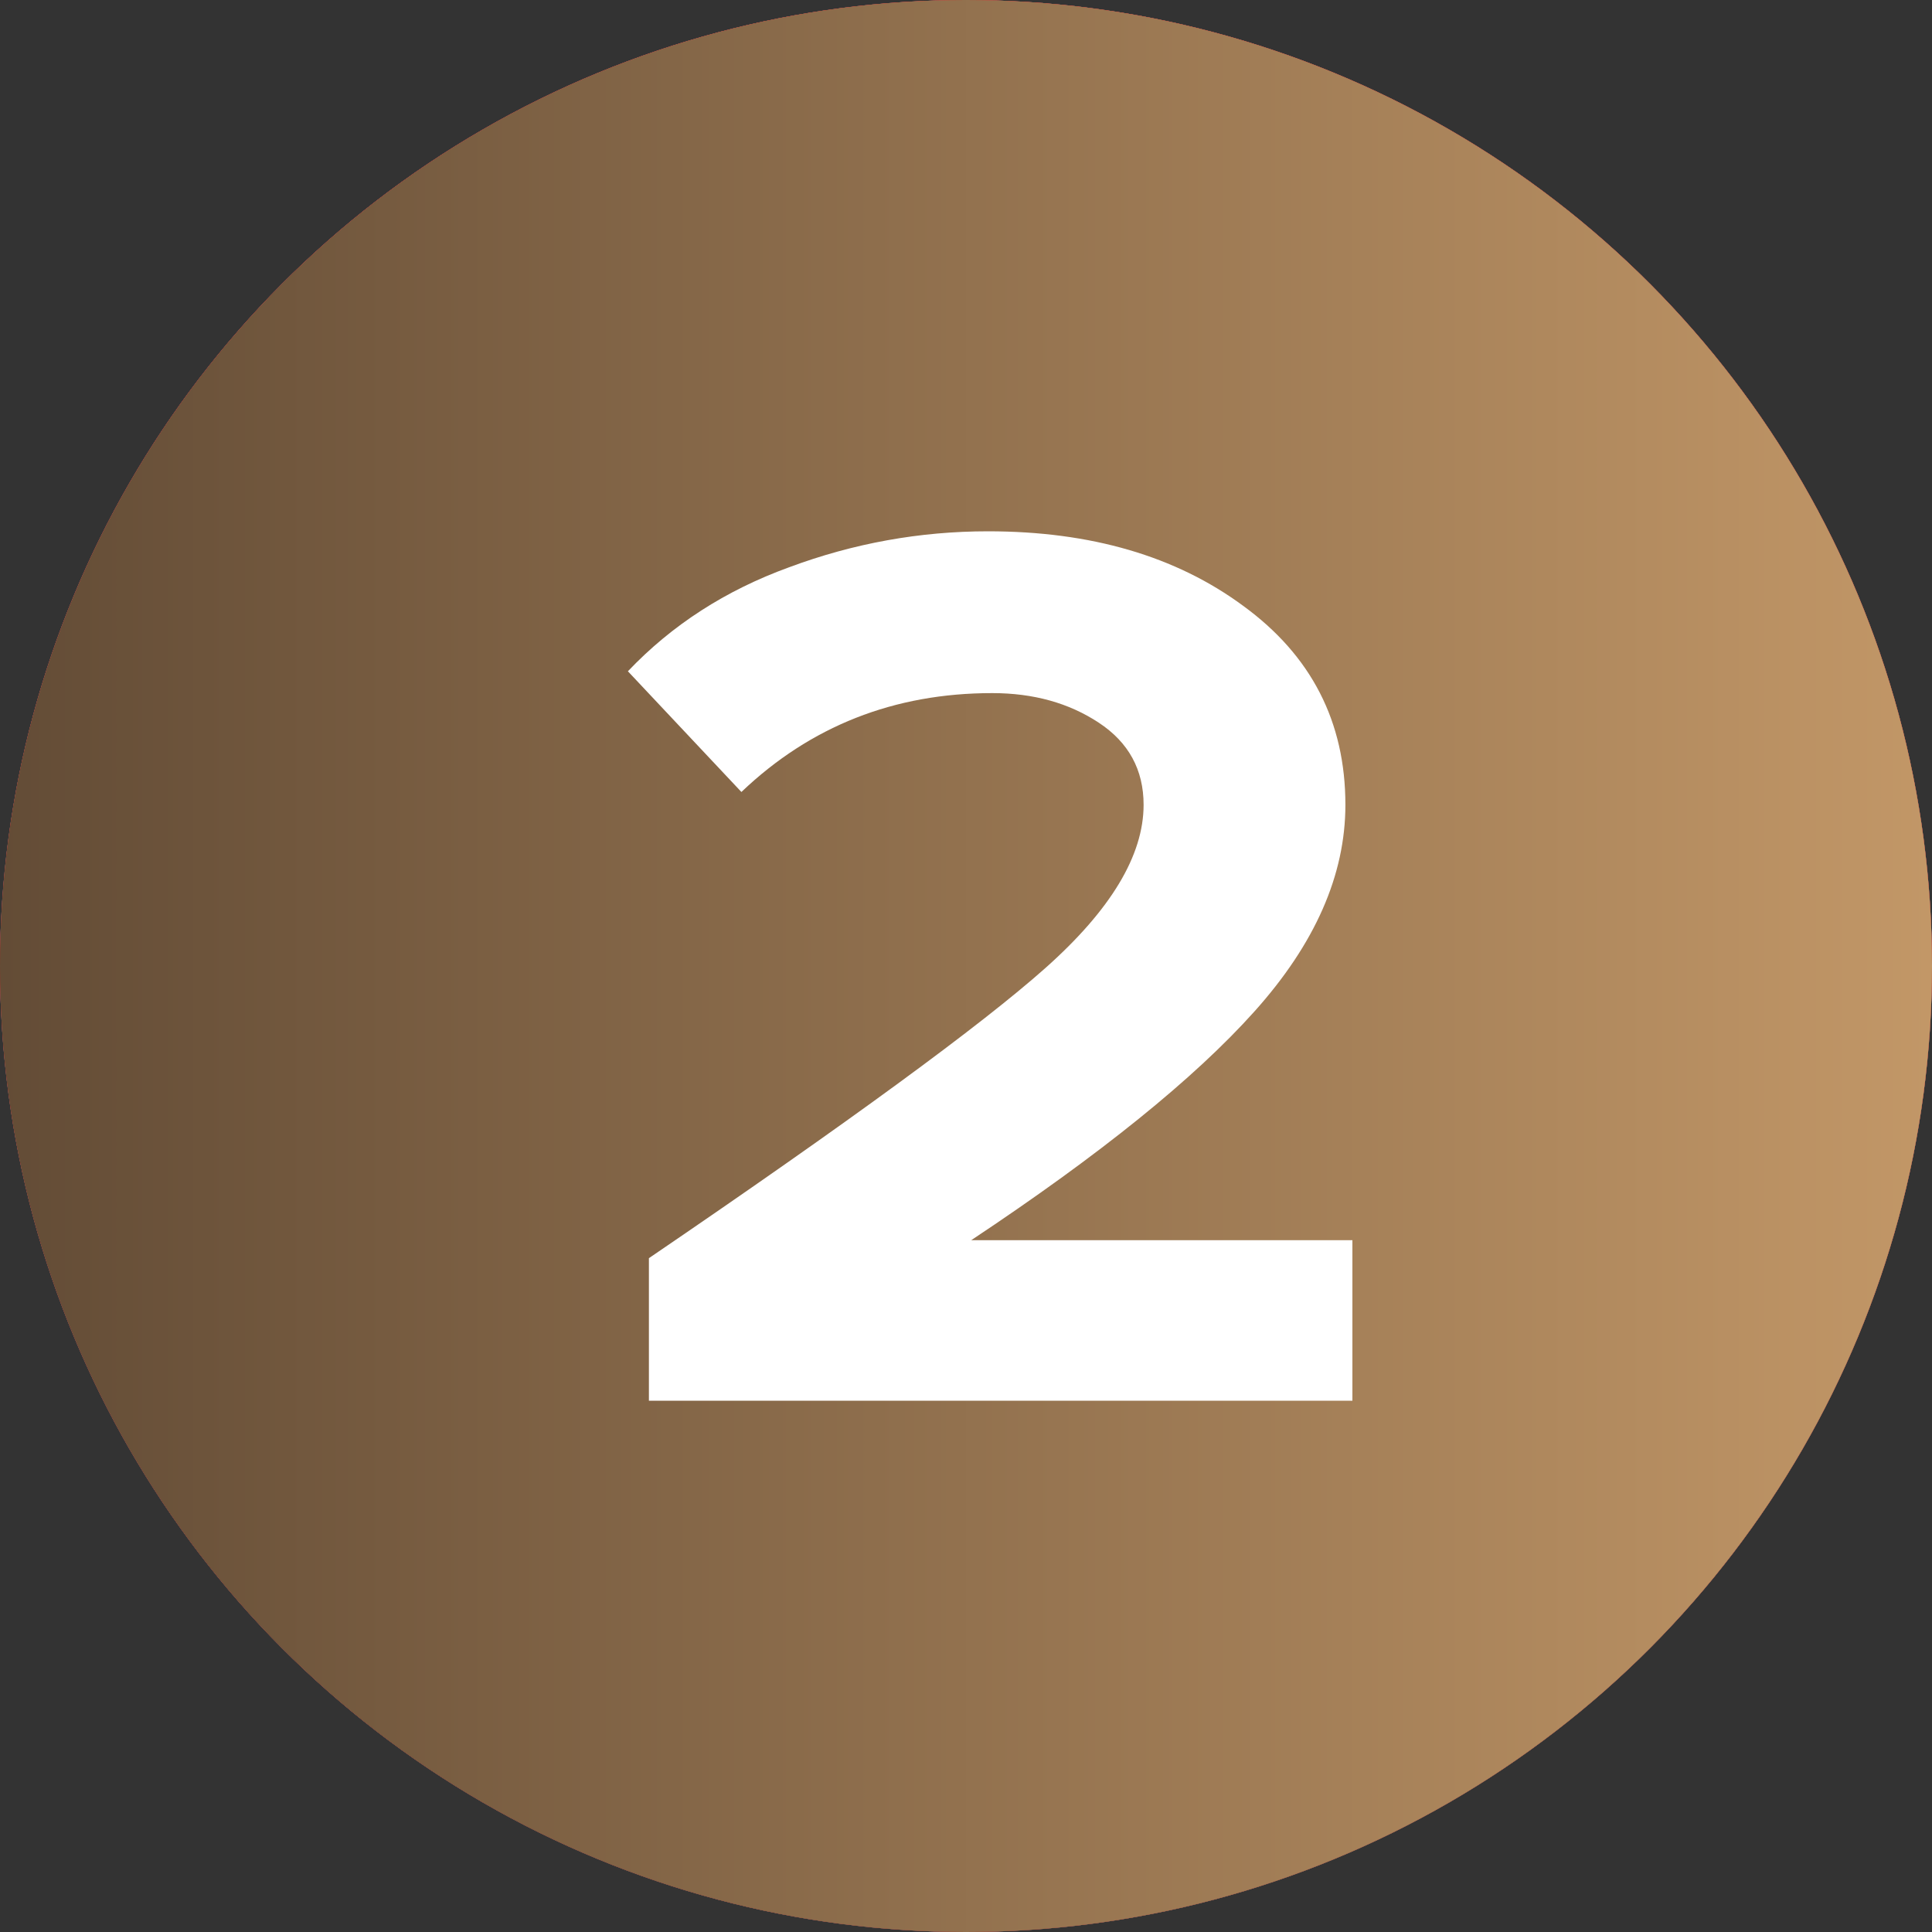
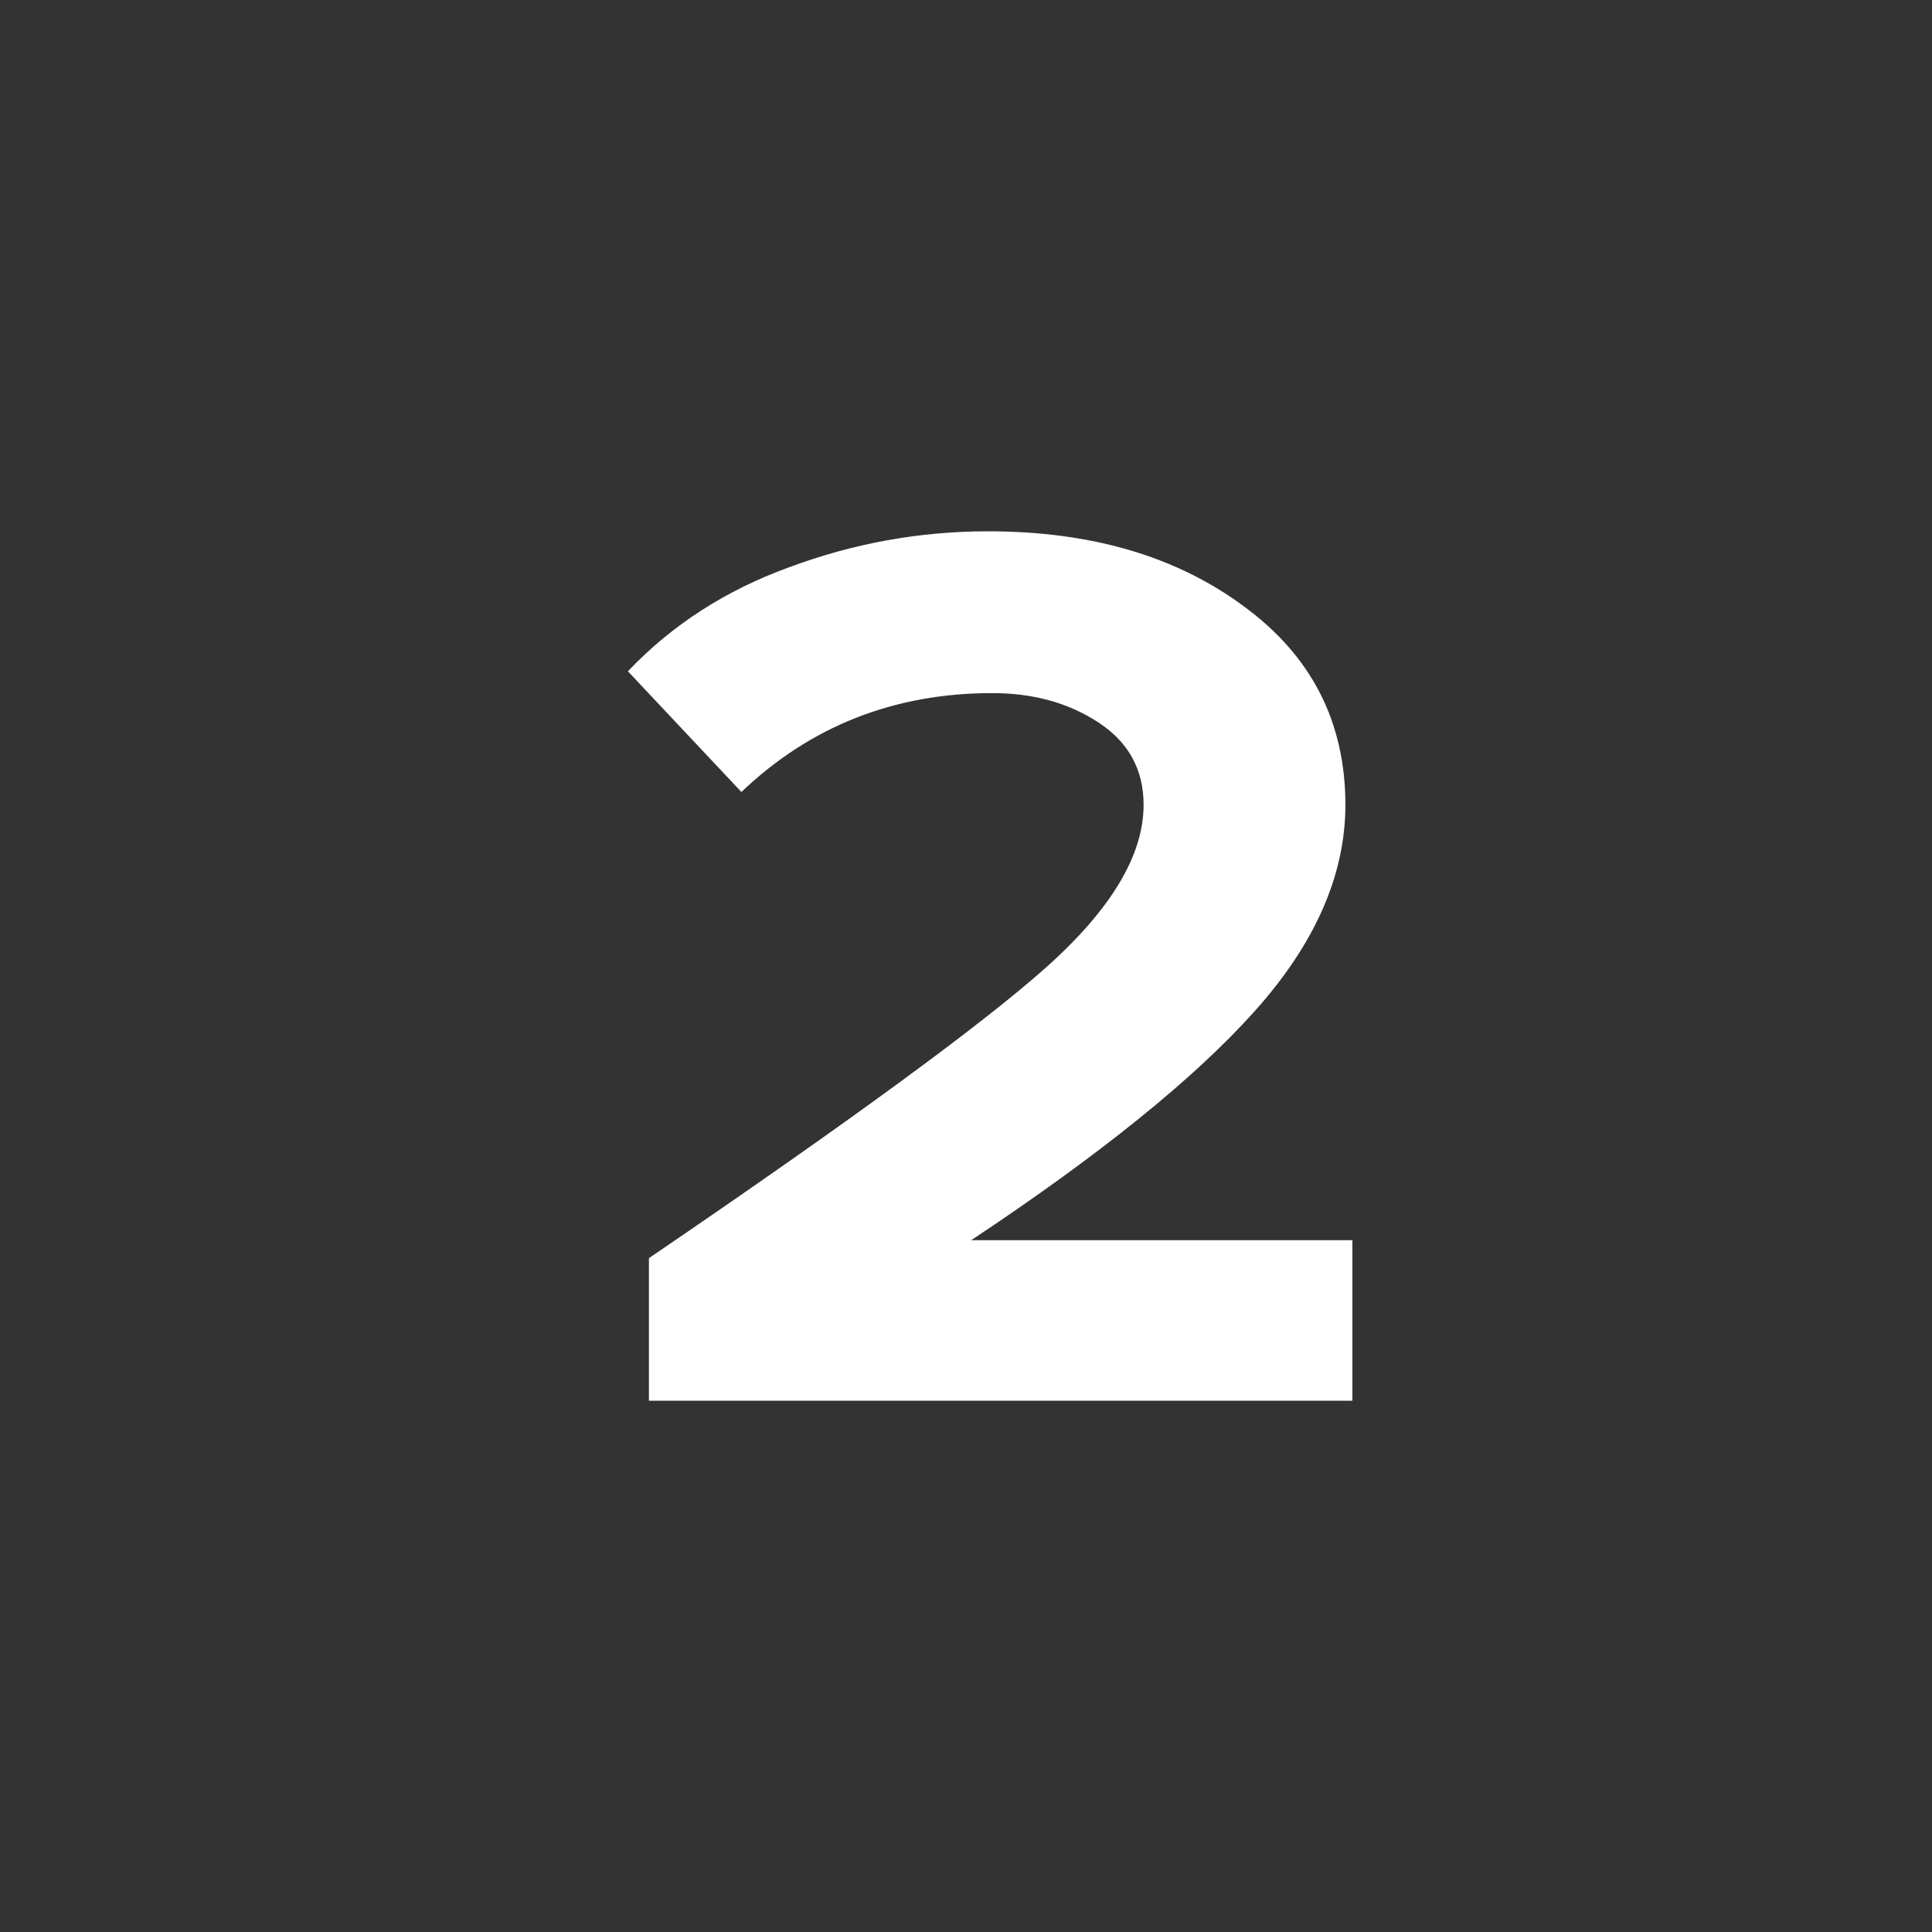
<svg xmlns="http://www.w3.org/2000/svg" width="40" height="40" viewBox="0 0 40 40" fill="none">
  <rect x="0" y="0" width="40" height="40" fill="#333333" stroke="none" />
-   <circle cx="20" cy="20" r="20" fill="#D9D9D9" />
-   <circle cx="20" cy="20" r="20" fill="url(#paint0_linear_2429_244)" />
-   <circle cx="20" cy="20" r="20" fill="url(#paint1_linear_2429_244)" />
  <path d="M28 29H13.435V26.049C17.575 23.23 20.311 21.227 21.646 20.04C23 18.835 23.677 17.709 23.677 16.663C23.677 15.937 23.367 15.369 22.748 14.962C22.13 14.554 21.395 14.35 20.544 14.35C18.513 14.35 16.781 15.033 15.35 16.397L13 13.898C13.909 12.941 15.021 12.223 16.337 11.745C17.671 11.248 19.044 11 20.456 11C22.584 11 24.344 11.514 25.737 12.542C27.149 13.57 27.855 14.944 27.855 16.663C27.855 18.117 27.226 19.544 25.969 20.944C24.731 22.326 22.778 23.904 20.108 25.677H28V29Z" fill="white" />
  <defs>
    <linearGradient id="paint0_linear_2429_244" x1="18.556" y1="-1.62986e-06" x2="18.556" y2="40" gradientUnits="userSpaceOnUse">
      <stop stop-color="#EA0201" />
      <stop offset="1" stop-color="#8D0706" />
    </linearGradient>
    <linearGradient id="paint1_linear_2429_244" x1="0" y1="20" x2="40" y2="20" gradientUnits="userSpaceOnUse">
      <stop stop-color="#634C36" />
      <stop offset="1" stop-color="#C29767" />
    </linearGradient>
  </defs>
</svg>